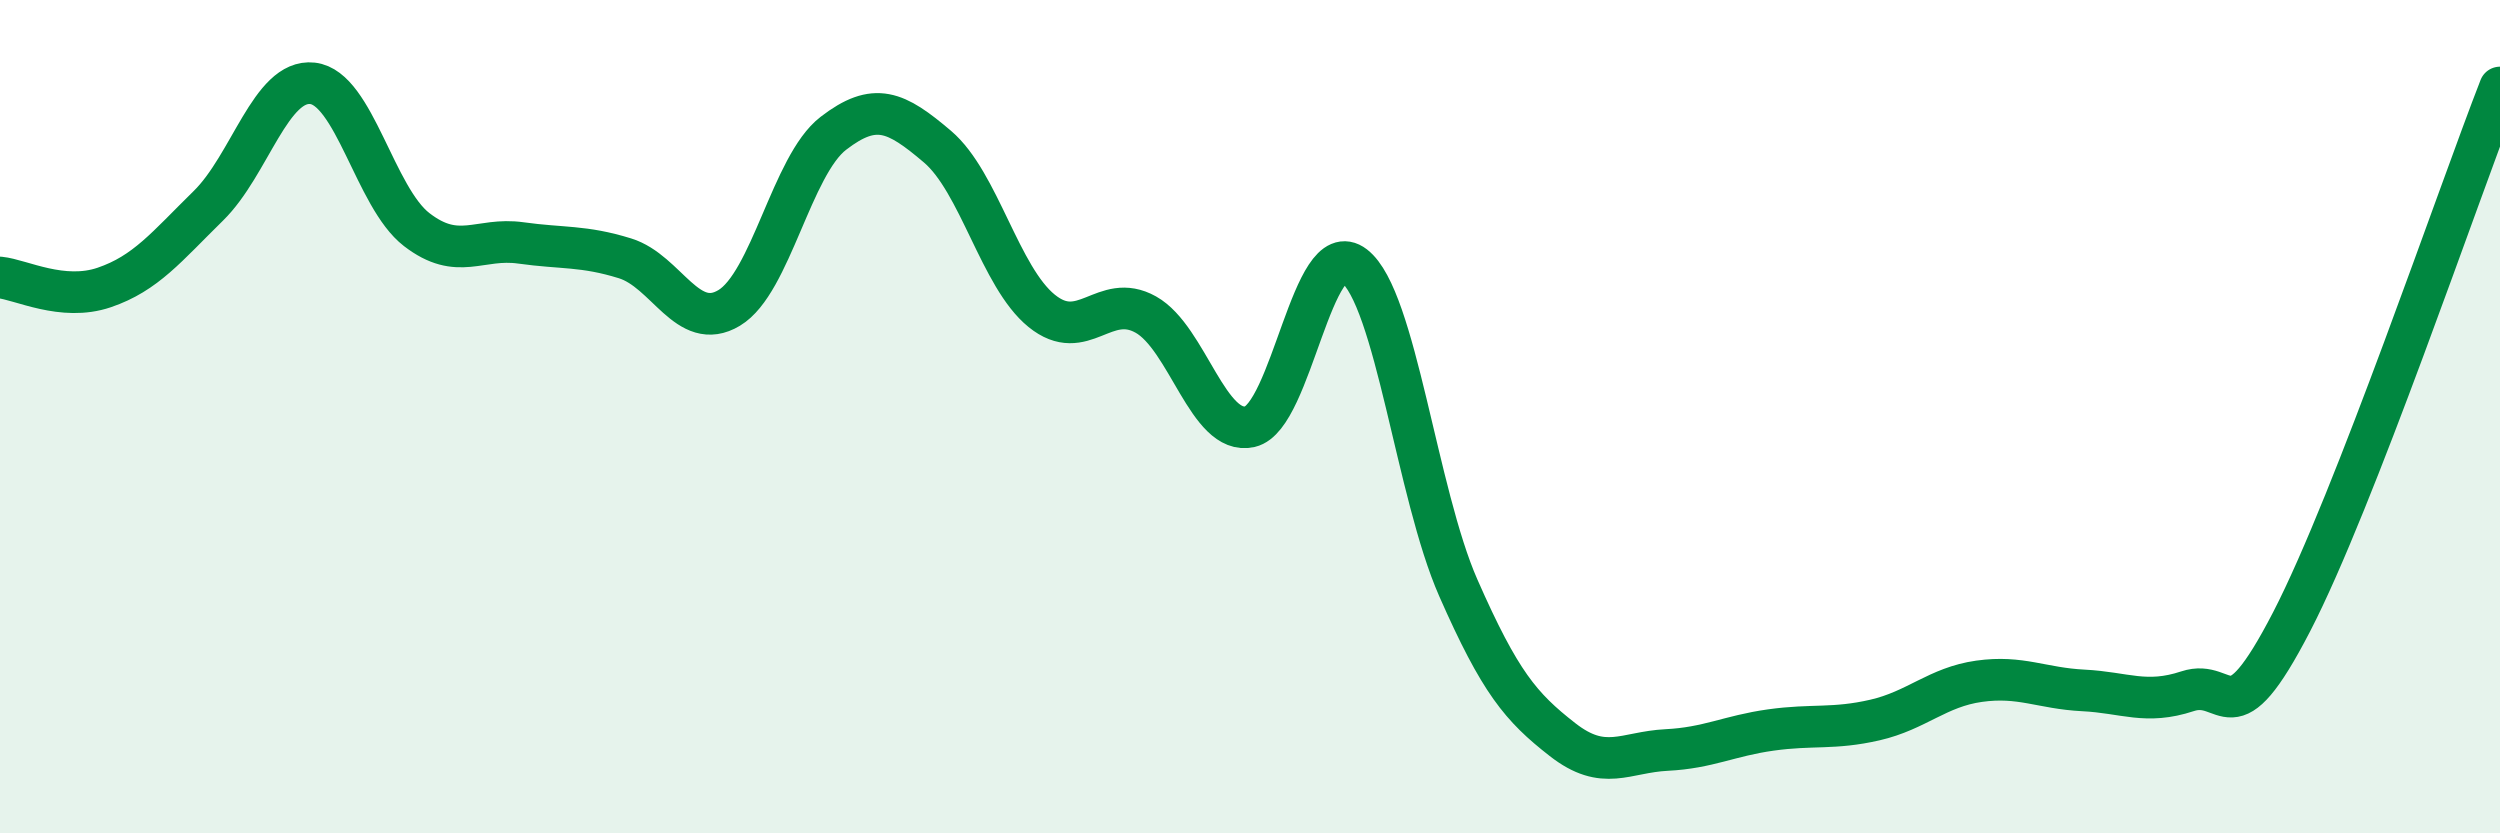
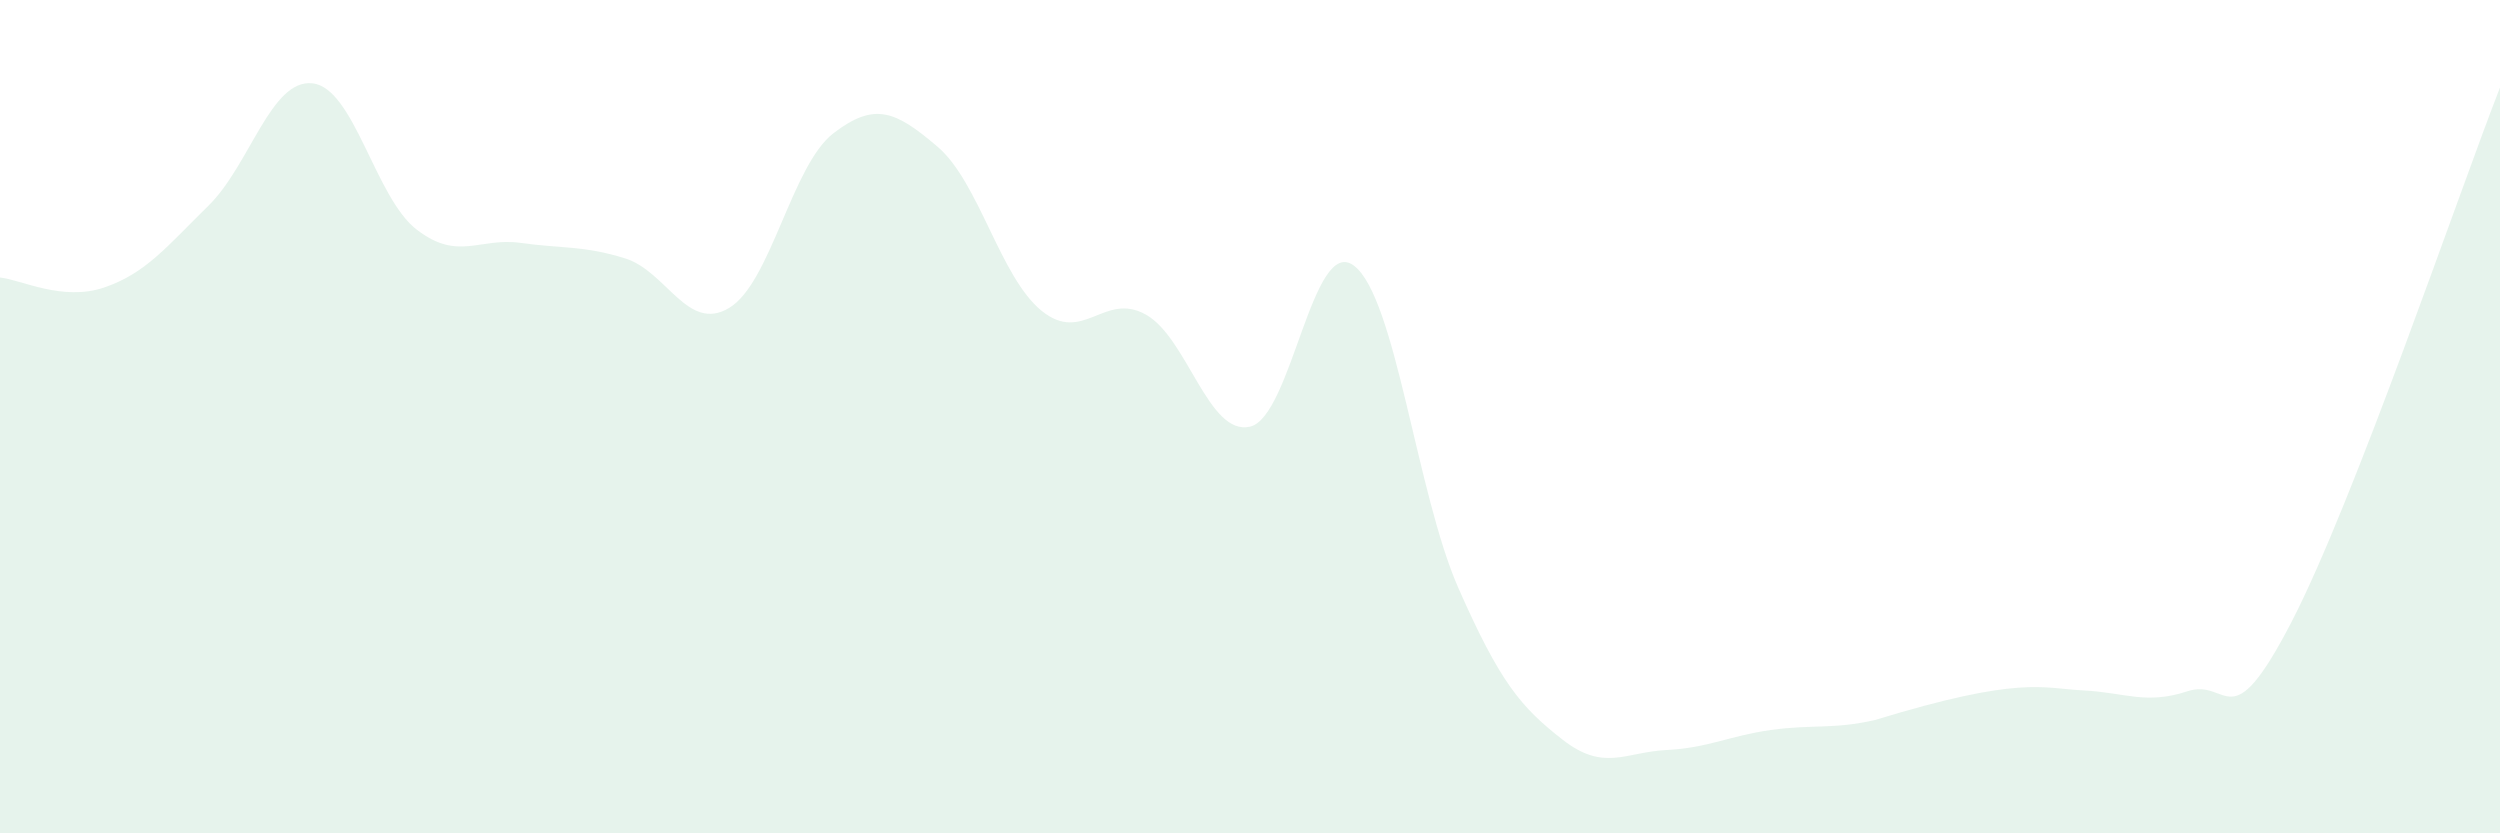
<svg xmlns="http://www.w3.org/2000/svg" width="60" height="20" viewBox="0 0 60 20">
-   <path d="M 0,6.66 C 0.5,6.71 1.5,7.24 2.5,6.9 C 3.5,6.56 4,5.92 5,4.94 C 6,3.96 6.5,1.89 7.5,2 C 8.5,2.11 9,4.74 10,5.51 C 11,6.28 11.5,5.69 12.5,5.83 C 13.5,5.97 14,5.89 15,6.2 C 16,6.51 16.5,7.99 17.5,7.39 C 18.5,6.79 19,3.97 20,3.2 C 21,2.43 21.5,2.67 22.5,3.52 C 23.5,4.37 24,6.65 25,7.46 C 26,8.27 26.5,6.99 27.5,7.55 C 28.5,8.11 29,10.47 30,10.24 C 31,10.01 31.5,5.61 32.5,6.38 C 33.5,7.15 34,11.84 35,14.11 C 36,16.38 36.5,16.97 37.5,17.75 C 38.5,18.53 39,18.05 40,18 C 41,17.95 41.5,17.66 42.5,17.52 C 43.5,17.38 44,17.51 45,17.28 C 46,17.05 46.5,16.49 47.5,16.35 C 48.5,16.21 49,16.52 50,16.57 C 51,16.62 51.5,16.92 52.5,16.59 C 53.5,16.26 53.5,17.82 55,14.92 C 56.5,12.02 59,4.66 60,2.1L60 20L0 20Z" fill="#008740" opacity="0.1" stroke-linecap="round" stroke-linejoin="round" />
-   <path d="M 0,6.66 C 0.5,6.71 1.5,7.24 2.5,6.9 C 3.5,6.56 4,5.92 5,4.94 C 6,3.96 6.5,1.89 7.5,2 C 8.5,2.11 9,4.74 10,5.51 C 11,6.28 11.5,5.69 12.5,5.83 C 13.5,5.97 14,5.89 15,6.2 C 16,6.51 16.5,7.99 17.5,7.39 C 18.5,6.79 19,3.97 20,3.2 C 21,2.43 21.5,2.67 22.5,3.52 C 23.5,4.37 24,6.65 25,7.46 C 26,8.27 26.5,6.99 27.5,7.55 C 28.5,8.11 29,10.47 30,10.24 C 31,10.01 31.5,5.61 32.5,6.38 C 33.5,7.15 34,11.84 35,14.11 C 36,16.38 36.5,16.97 37.5,17.75 C 38.5,18.53 39,18.05 40,18 C 41,17.95 41.5,17.66 42.5,17.52 C 43.5,17.38 44,17.51 45,17.28 C 46,17.05 46.5,16.49 47.5,16.35 C 48.5,16.21 49,16.52 50,16.57 C 51,16.62 51.5,16.92 52.5,16.59 C 53.5,16.26 53.5,17.82 55,14.92 C 56.5,12.02 59,4.66 60,2.1" stroke="#008740" stroke-width="1" fill="none" stroke-linecap="round" stroke-linejoin="round" />
+   <path d="M 0,6.66 C 0.5,6.71 1.5,7.24 2.5,6.9 C 3.5,6.56 4,5.92 5,4.94 C 6,3.96 6.5,1.89 7.5,2 C 8.5,2.11 9,4.74 10,5.51 C 11,6.28 11.5,5.69 12.5,5.83 C 13.5,5.97 14,5.89 15,6.2 C 16,6.51 16.5,7.99 17.5,7.39 C 18.5,6.79 19,3.97 20,3.2 C 21,2.43 21.5,2.67 22.5,3.52 C 23.5,4.37 24,6.65 25,7.46 C 26,8.27 26.5,6.99 27.5,7.55 C 28.5,8.11 29,10.47 30,10.24 C 31,10.01 31.5,5.61 32.5,6.38 C 33.5,7.15 34,11.84 35,14.11 C 36,16.38 36.5,16.97 37.5,17.75 C 38.5,18.53 39,18.05 40,18 C 41,17.95 41.5,17.66 42.5,17.52 C 43.5,17.38 44,17.51 45,17.28 C 48.5,16.21 49,16.52 50,16.57 C 51,16.62 51.5,16.92 52.5,16.59 C 53.5,16.26 53.5,17.82 55,14.92 C 56.5,12.02 59,4.66 60,2.1L60 20L0 20Z" fill="#008740" opacity="0.1" stroke-linecap="round" stroke-linejoin="round" />
</svg>